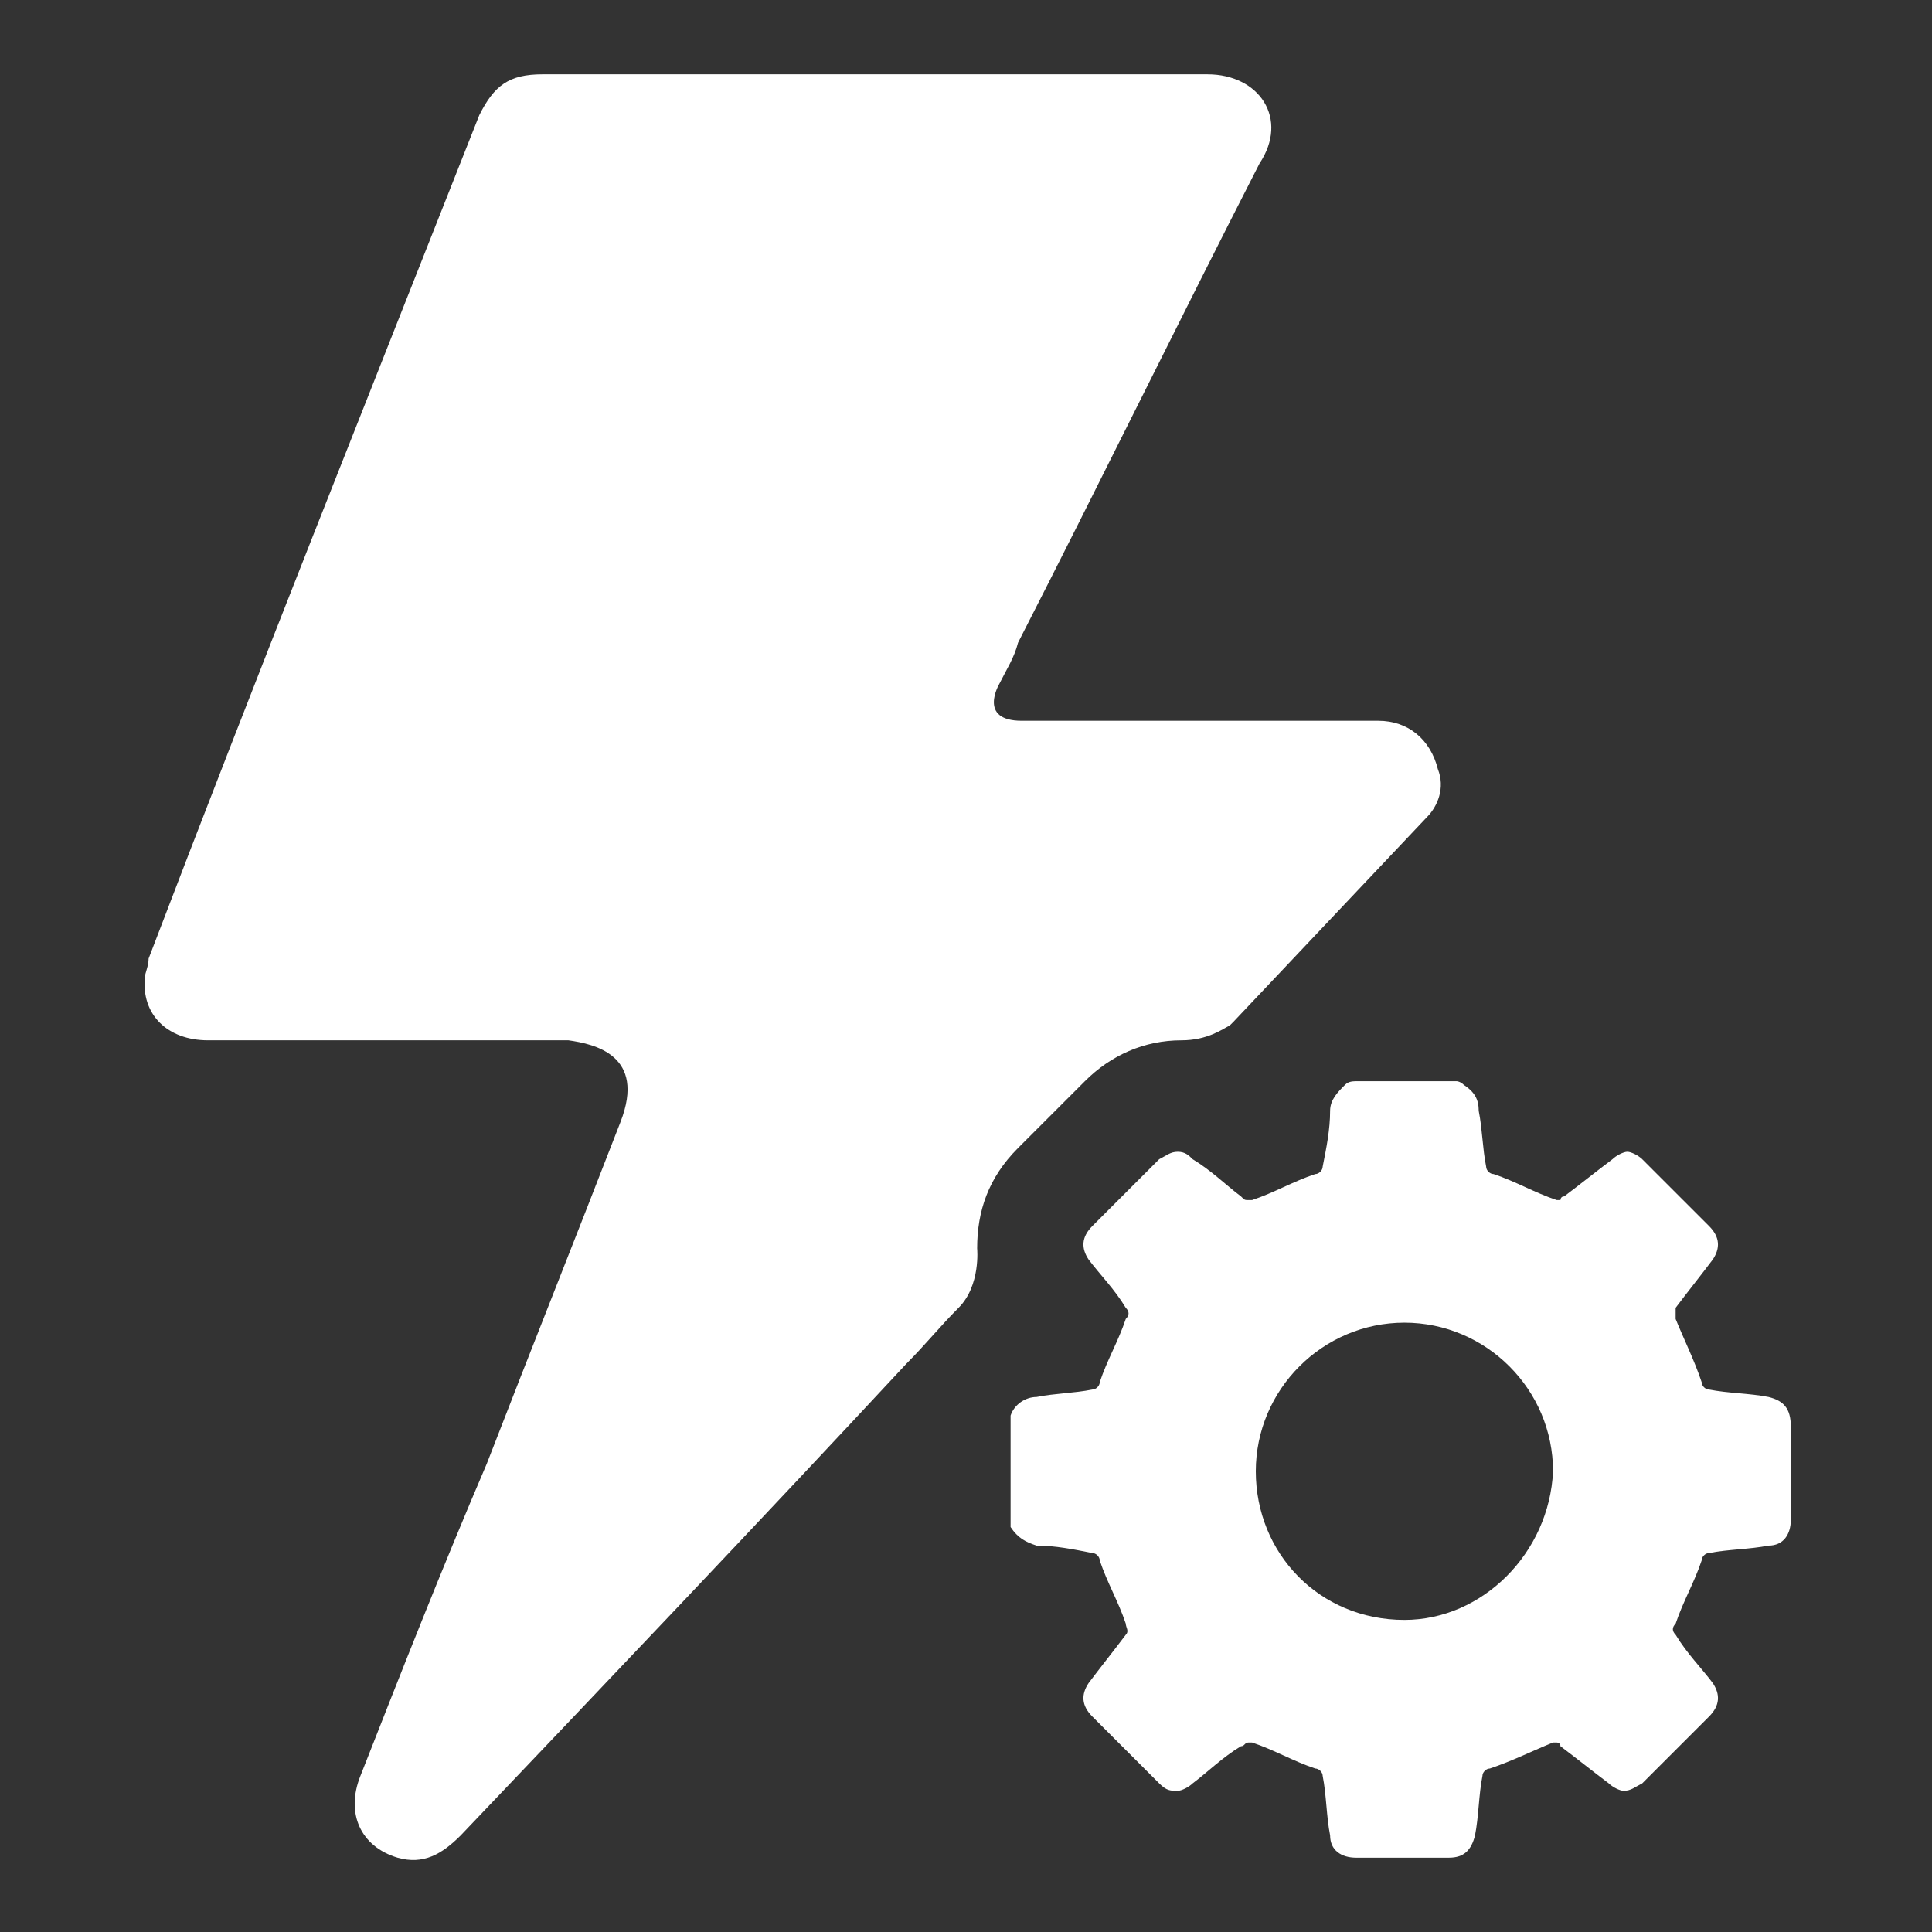
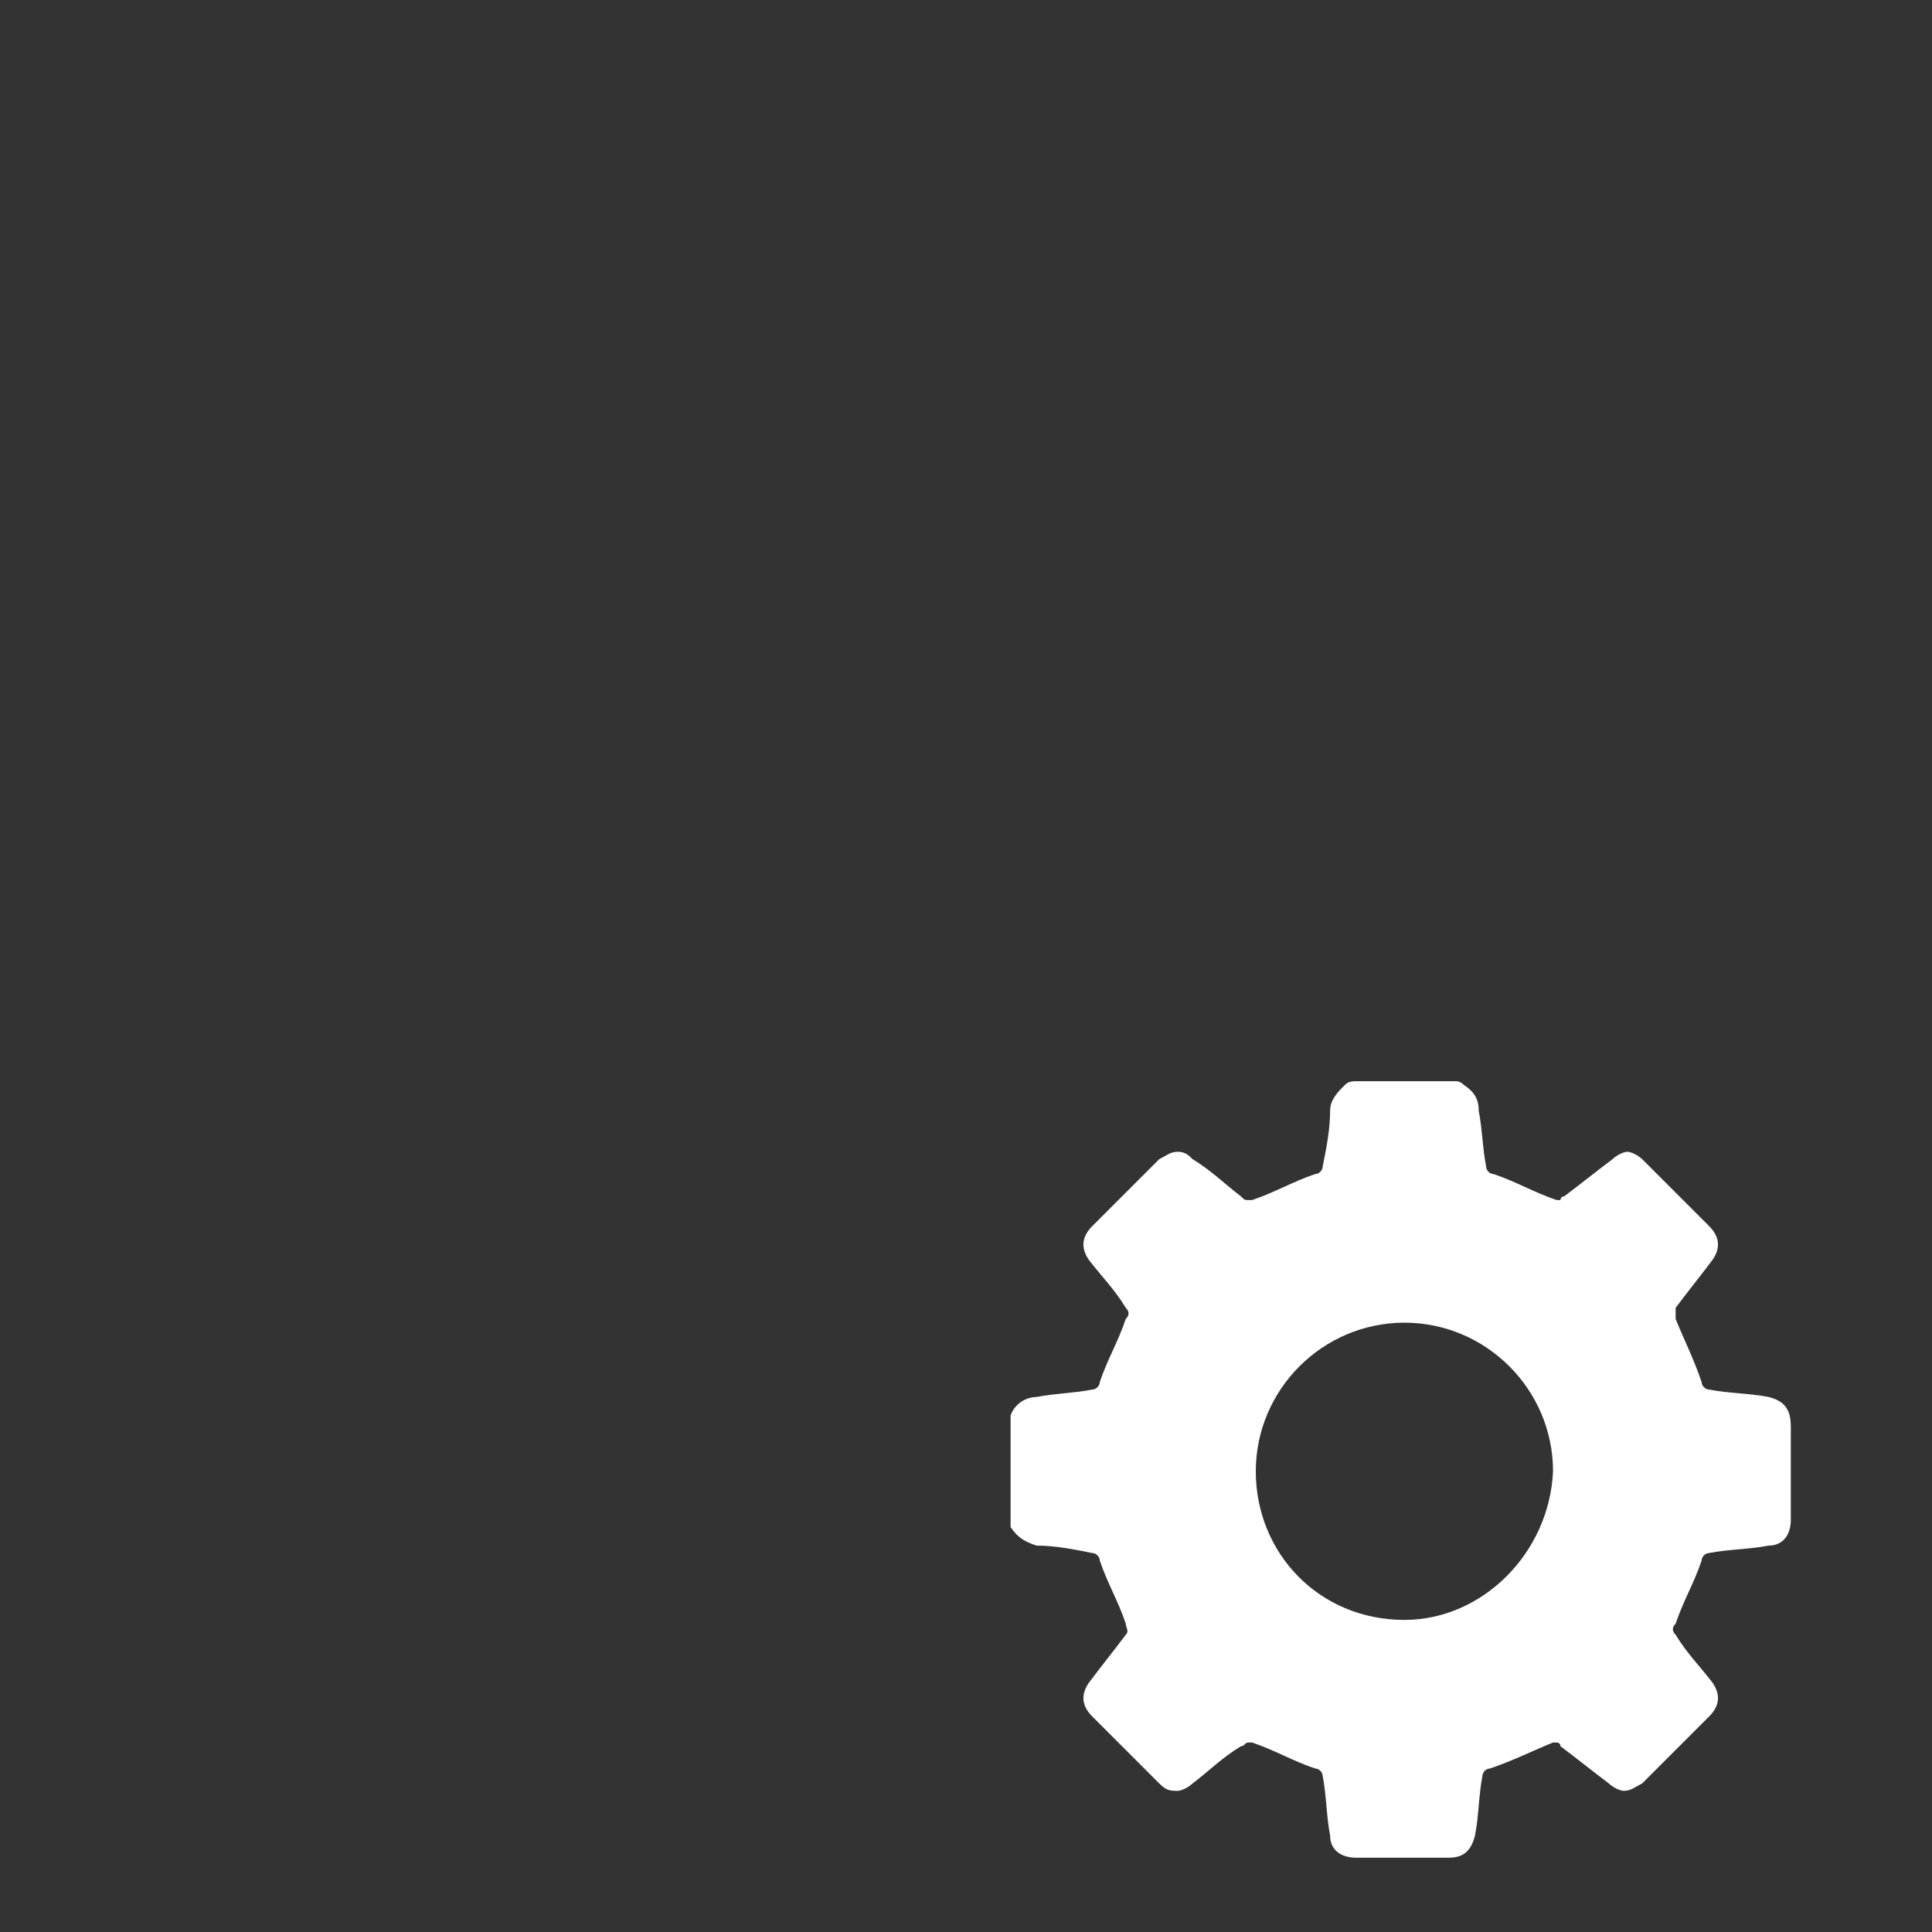
<svg xmlns="http://www.w3.org/2000/svg" version="1.1" id="Layer_1" x="0px" y="0px" width="52px" height="52px" viewBox="0 0 52 52" enable-background="new 0 0 52 52" xml:space="preserve">
  <rect x="0" y="0" width="52" height="52" fill="#333333" stroke="none" />
  <path fill="#FFFFFF" d="M47.6,37.6c-0.5-0.1-1.1-0.1-1.6-0.2c-0.1,0-0.2-0.1-0.2-0.2c-0.2-0.6-0.5-1.2-0.7-1.7c0-0.1,0-0.2,0-0.3  c0.3-0.4,0.7-0.9,1-1.3c0.2-0.3,0.2-0.6-0.1-0.9c-0.6-0.6-1.2-1.2-1.8-1.8c-0.1-0.1-0.3-0.2-0.4-0.2s-0.3,0.1-0.4,0.2  c-0.4,0.3-0.9,0.7-1.3,1c-0.1,0-0.1,0.1-0.1,0.1h-0.1c-0.6-0.2-1.1-0.5-1.7-0.7c-0.1,0-0.2-0.1-0.2-0.2c-0.1-0.5-0.1-1-0.2-1.5  c0-0.3-0.1-0.5-0.4-0.7c-0.1-0.1-0.2-0.1-0.2-0.1c-0.9,0-1.7,0-2.6,0c-0.2,0-0.3,0-0.4,0.1c-0.2,0.2-0.4,0.4-0.4,0.7  c0,0.5-0.1,1-0.2,1.5c0,0.1-0.1,0.2-0.2,0.2c-0.6,0.2-1.1,0.5-1.7,0.7h-0.1c-0.1,0-0.1,0-0.2-0.1c-0.4-0.3-0.8-0.7-1.3-1  C32,31.1,31.9,31,31.7,31s-0.3,0.1-0.5,0.2c-0.6,0.6-1.2,1.2-1.8,1.8c-0.3,0.3-0.3,0.6-0.1,0.9c0.3,0.4,0.7,0.8,1,1.3  c0.1,0.1,0.1,0.2,0,0.3c-0.2,0.6-0.5,1.1-0.7,1.7c0,0.1-0.1,0.2-0.2,0.2c-0.5,0.1-1,0.1-1.5,0.2c-0.3,0-0.6,0.2-0.7,0.5c0,1,0,2,0,3  c0.2,0.3,0.4,0.4,0.7,0.5c0.5,0,1,0.1,1.5,0.2c0.1,0,0.2,0.1,0.2,0.2c0.2,0.6,0.5,1.1,0.7,1.7c0,0.1,0.1,0.2,0,0.3  c-0.3,0.4-0.7,0.9-1,1.3c-0.2,0.3-0.2,0.6,0.1,0.9c0.6,0.6,1.2,1.2,1.8,1.8c0.2,0.2,0.3,0.2,0.5,0.2c0.1,0,0.3-0.1,0.4-0.2  c0.4-0.3,0.8-0.7,1.3-1c0.1,0,0.1-0.1,0.2-0.1h0.1c0.6,0.2,1.1,0.5,1.7,0.7c0.1,0,0.2,0.1,0.2,0.2c0.1,0.5,0.1,1.1,0.2,1.6  c0,0.4,0.3,0.6,0.7,0.6s0.9,0,1.3,0c0.4,0,0.8,0,1.2,0s0.6-0.2,0.7-0.6c0.1-0.5,0.1-1.1,0.2-1.6c0-0.1,0.1-0.2,0.2-0.2  c0.6-0.2,1.2-0.5,1.7-0.7h0.1c0,0,0.1,0,0.1,0.1c0.4,0.3,0.9,0.7,1.3,1c0.1,0.1,0.3,0.2,0.4,0.2c0.2,0,0.3-0.1,0.5-0.2  c0.6-0.6,1.2-1.2,1.8-1.8c0.3-0.3,0.3-0.6,0.1-0.9c-0.3-0.4-0.7-0.8-1-1.3c-0.1-0.1-0.1-0.2,0-0.3c0.2-0.6,0.5-1.1,0.7-1.7  c0-0.1,0.1-0.2,0.2-0.2c0.5-0.1,1.1-0.1,1.6-0.2c0.4,0,0.6-0.3,0.6-0.7c0-0.8,0-1.7,0-2.5C48.2,37.9,48,37.7,47.6,37.6z M37.8,43.6  C37.8,43.6,37.7,43.6,37.8,43.6c-2.3,0-4-1.8-4-4s1.8-4,4-4l0,0c2.2,0,4,1.8,4,4C41.7,41.8,39.9,43.6,37.8,43.6z" />
-   <path fill="#FFFFFF" d="M38.7,20.7c-0.2-0.8-0.8-1.3-1.6-1.3c-3.2,0-6.4,0-9.6,0l0,0c-1.2,0-0.6-1-0.6-1c0.2-0.4,0.4-0.7,0.5-1.1  c2.2-4.3,4.3-8.6,6.5-12.9c0.8-1.2,0-2.4-1.4-2.4c-6,0-11.9,0-17.9,0c-0.9,0-1.3,0.3-1.7,1.1c-3,7.6-6,15.1-8.9,22.7  c0,0.2-0.1,0.4-0.1,0.5c-0.1,1,0.6,1.7,1.7,1.7c3.2,0,6.5,0,9.7,0c0.7,0.1,2.1,0.4,1.4,2.2c-1.2,3.1-2.4,6.1-3.6,9.2  c-1.2,2.8-2.3,5.6-3.4,8.4c-0.4,1,0,1.9,1,2.2c0.7,0.2,1.2-0.1,1.7-0.6c4-4.2,8-8.4,12-12.7c0.5-0.5,0.9-1,1.4-1.5  c0.6-0.6,0.5-1.6,0.5-1.6l0,0c0-1,0.3-1.9,1.1-2.7c0.6-0.6,1.2-1.2,1.8-1.8c0.7-0.7,1.6-1.1,2.6-1.1c0.7,0,1.1-0.3,1.3-0.4l0.1-0.1  l0,0l0,0c1.7-1.8,3.5-3.7,5.2-5.5C38.7,21.7,38.9,21.2,38.7,20.7z" />
</svg>